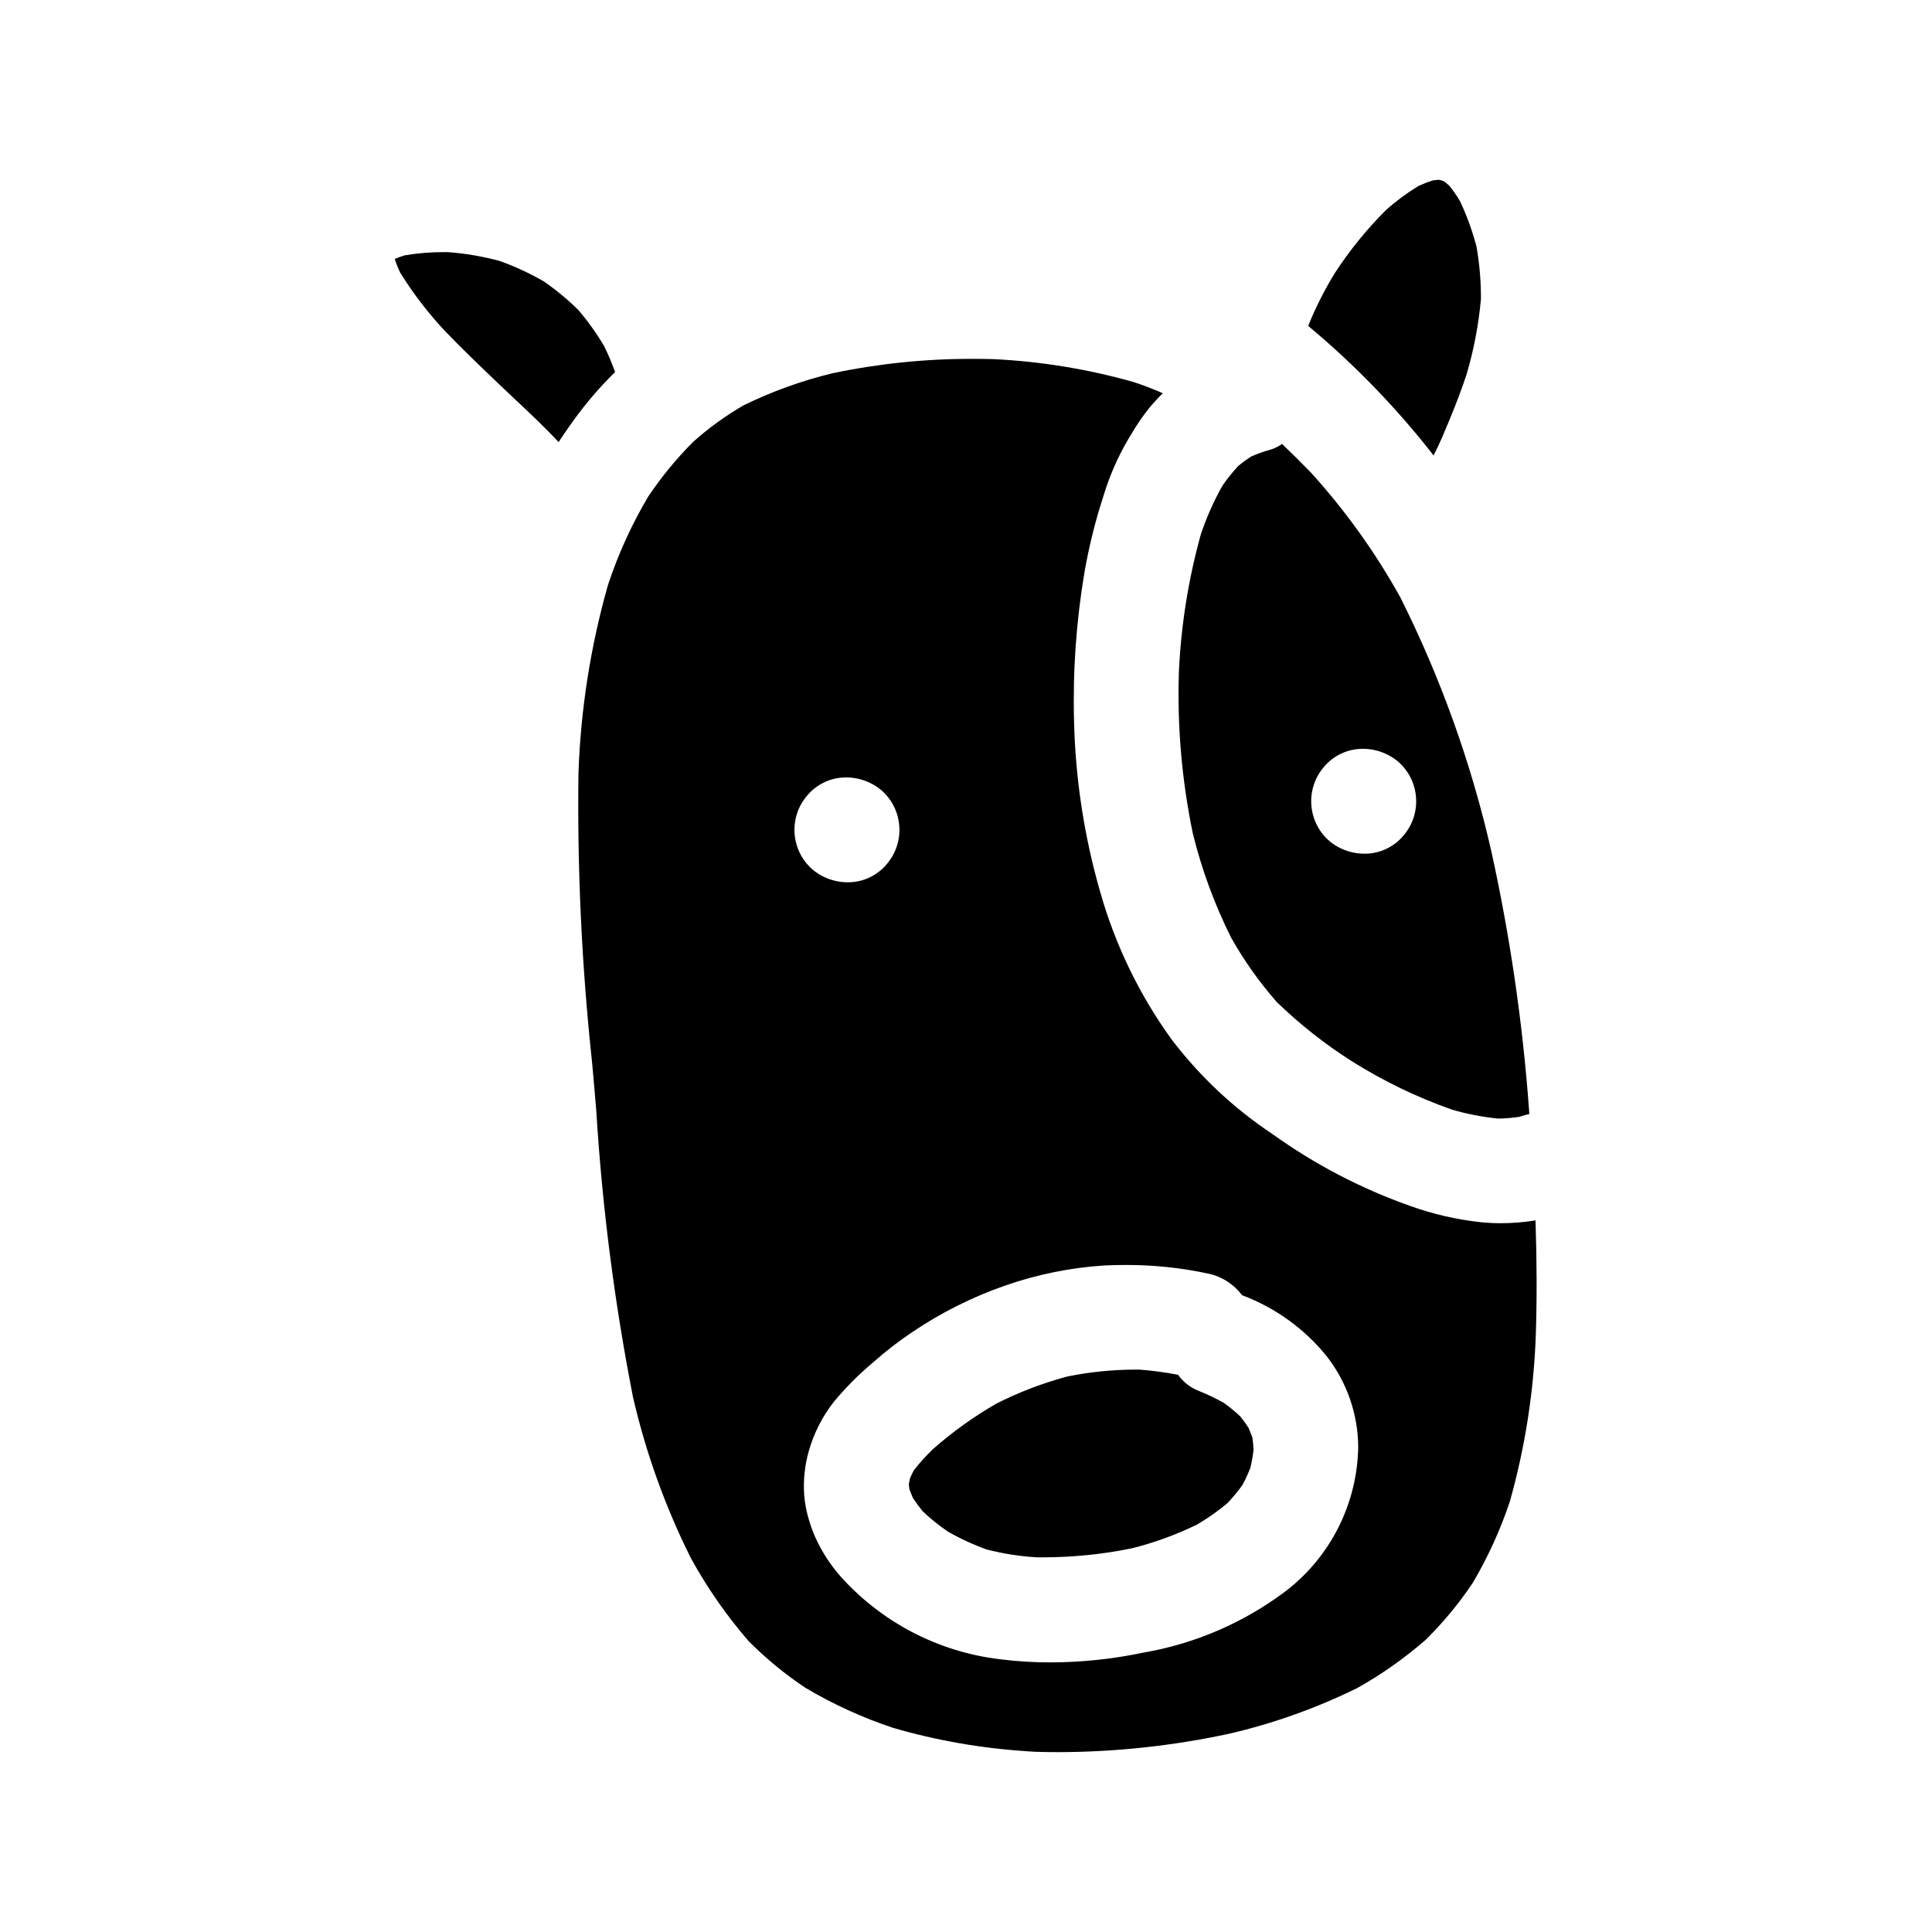
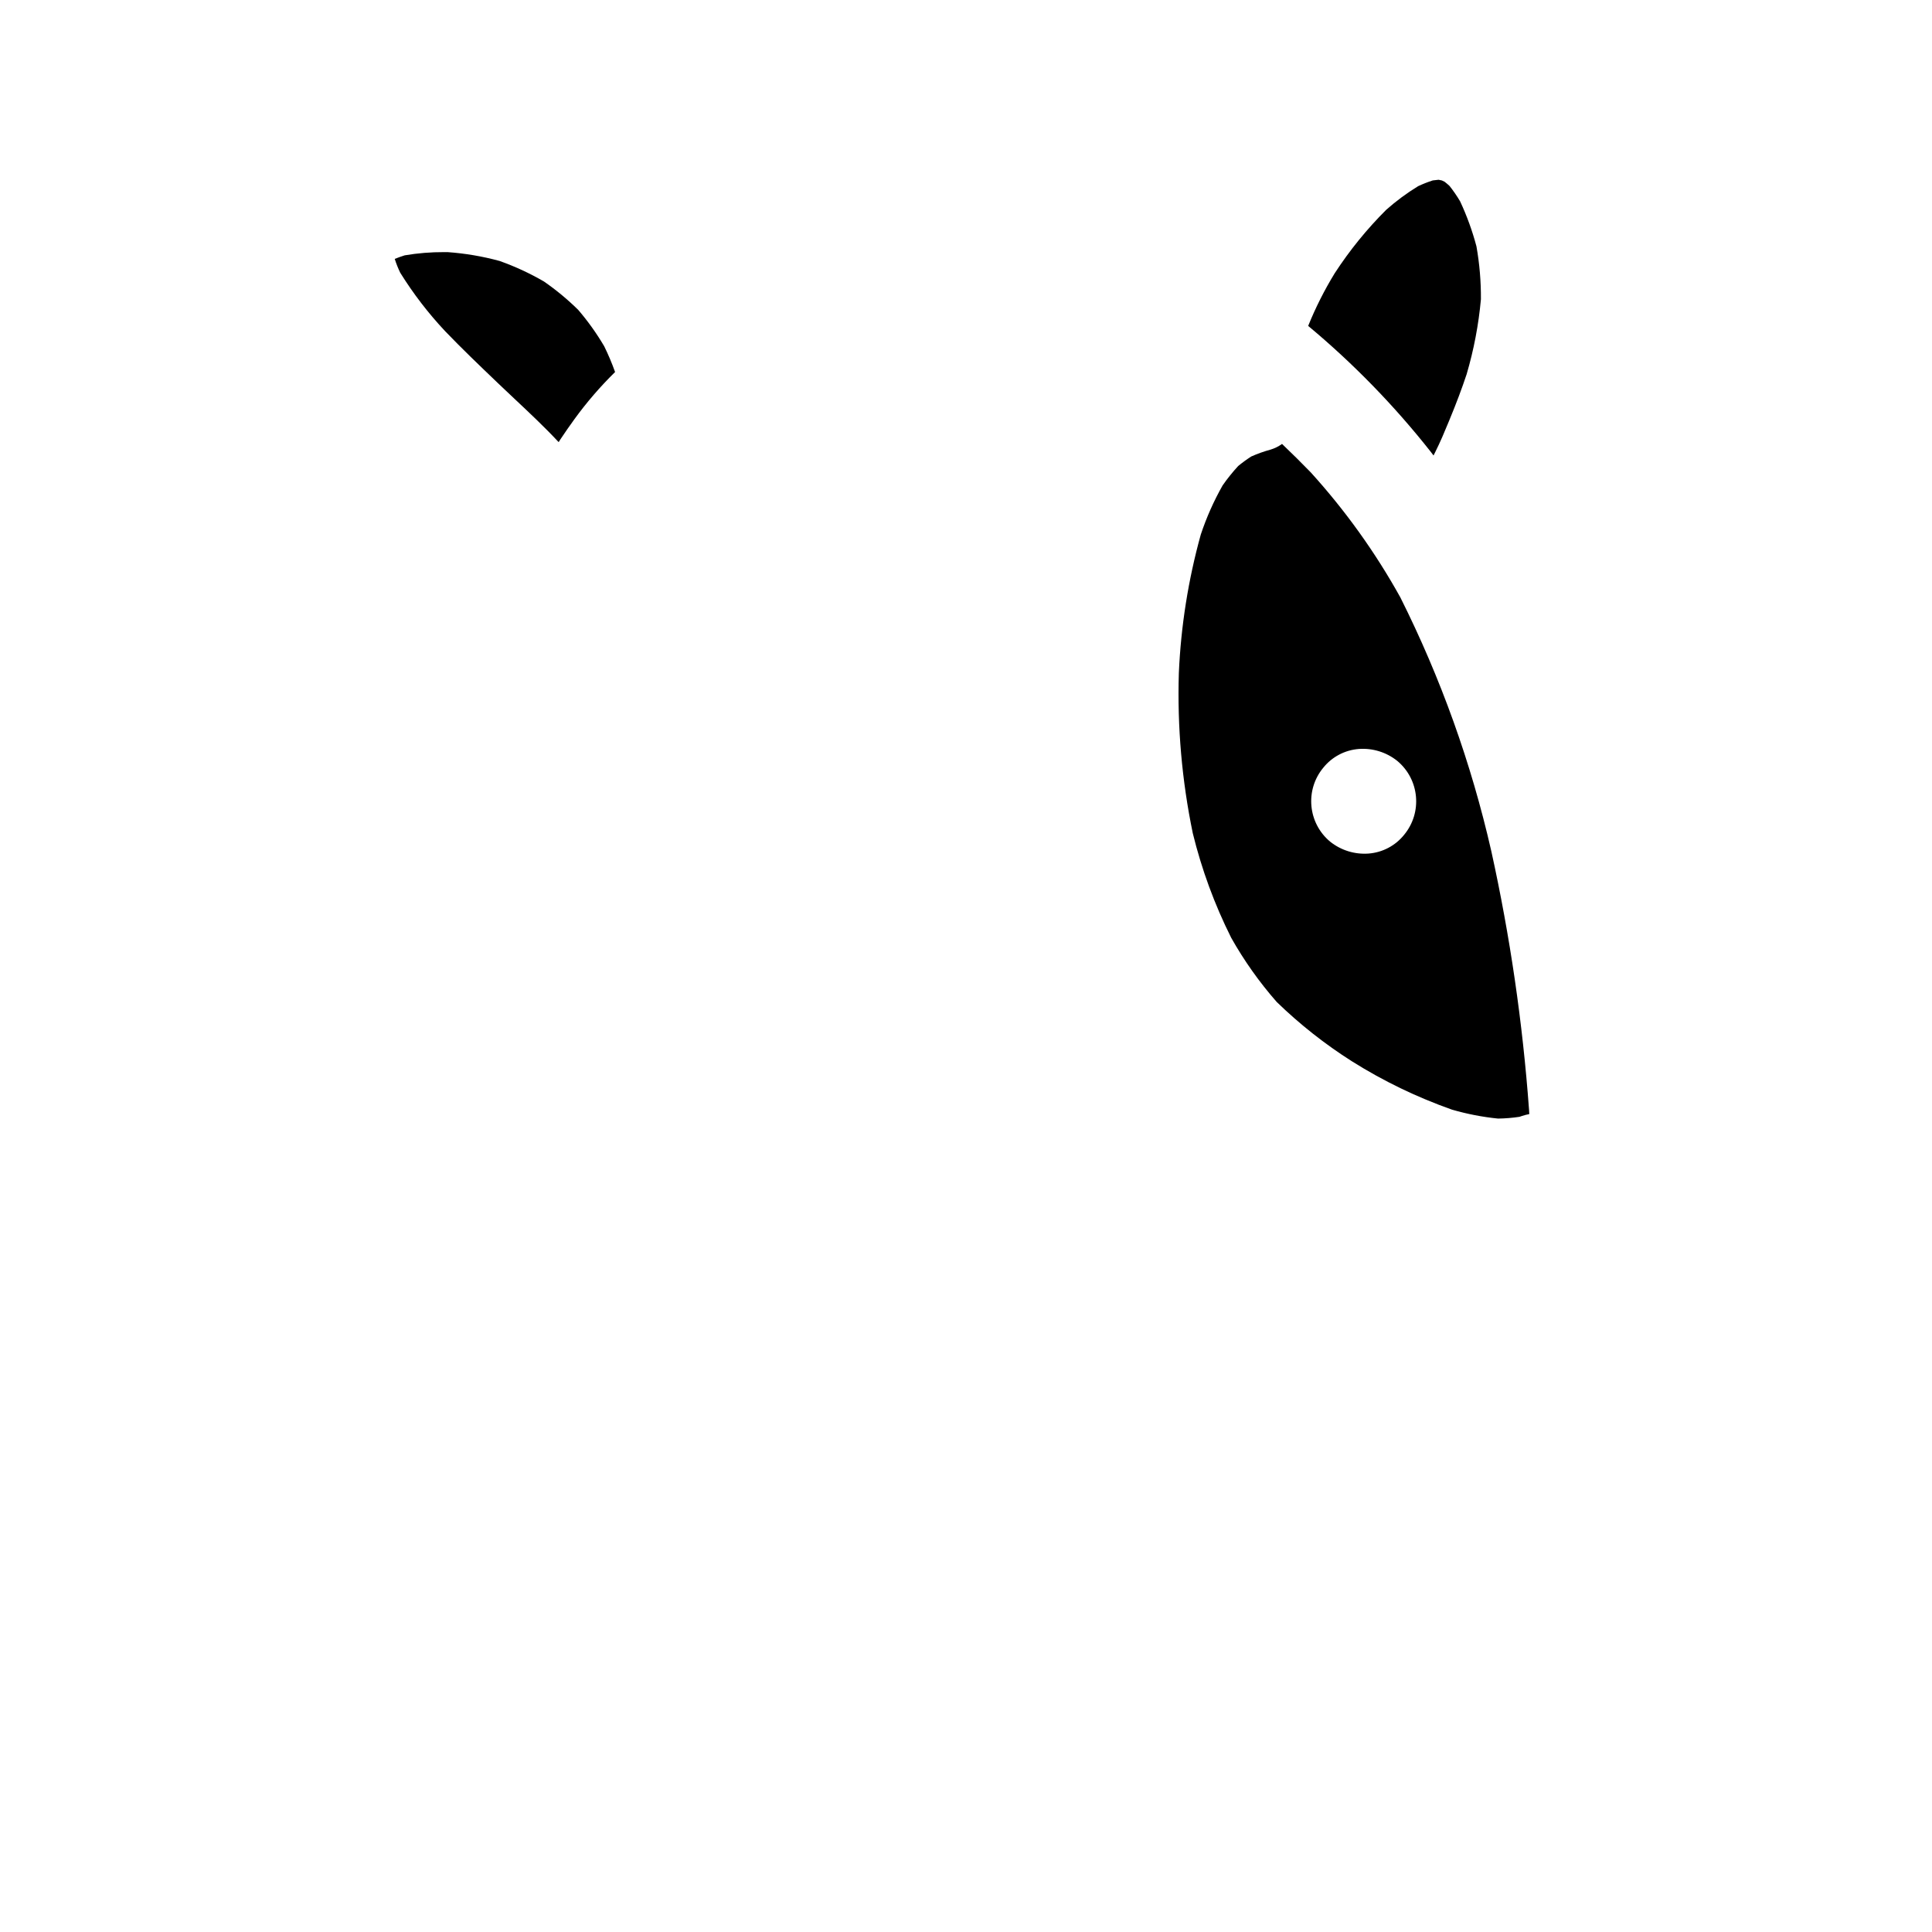
<svg xmlns="http://www.w3.org/2000/svg" fill="#000000" width="800px" height="800px" version="1.1" viewBox="144 144 512 512">
  <g>
    <path d="m470.28 392.52c3.422 6.07 7.461 11.77 12.059 17.008 6.098 5.918 12.785 11.195 19.965 15.746 8.328 5.234 17.219 9.527 26.5 12.797 3.988 1.156 8.07 1.949 12.203 2.363 1.902-0.027 3.805-0.184 5.688-0.469l0.688-0.238c0.613-0.199 1.238-0.355 1.871-0.477 0.031-0.117 0.031-0.238 0-0.352l-0.039-0.789h-0.004c-1.684-23.07-5.027-45.992-10.008-68.582-5.305-23.289-13.395-45.855-24.094-67.207-6.621-11.926-14.59-23.047-23.758-33.148-2.438-2.504-4.981-5.039-7.59-7.519h-0.023l-0.031 0.023 0.004 0.004c-0.914 0.652-1.93 1.152-3.004 1.473-1.75 0.477-3.461 1.086-5.117 1.824-1.199 0.773-2.356 1.617-3.457 2.523-1.484 1.613-2.856 3.32-4.113 5.117-2.352 4.152-4.297 8.523-5.801 13.051-3.32 11.98-5.273 24.293-5.812 36.711-0.438 14.242 0.805 28.484 3.695 42.438 2.348 9.586 5.762 18.879 10.18 27.703zm24.402-45.066c2.316-2.887 5.723-4.684 9.41-4.969 3.672-0.273 7.309 0.852 10.184 3.148 5.906 4.91 6.727 13.676 1.832 19.598-2.316 2.887-5.723 4.684-9.414 4.969-3.668 0.273-7.309-0.852-10.184-3.148-5.906-4.91-6.727-13.68-1.828-19.598z" />
-     <path d="m306.98 242.58h0.02c-0.828-2.32-1.789-4.594-2.871-6.805-2.008-3.414-4.312-6.641-6.891-9.648-2.805-2.766-5.84-5.281-9.078-7.523-3.746-2.176-7.691-4.004-11.777-5.449-4.504-1.227-9.117-2.008-13.773-2.34h-0.898c-3.504-0.016-7.008 0.266-10.461 0.852-0.918 0.301-1.789 0.59-2.641 0.941 0.395 1.258 0.883 2.484 1.457 3.672 3.449 5.547 7.438 10.738 11.906 15.496 4.438 4.621 9.176 9.156 13.359 13.16l0.555 0.535c1.465 1.398 2.949 2.793 4.426 4.184 3.977 3.734 8.012 7.523 11.711 11.488l0.035-0.051 0.023 0.031c0.117-0.188 0.223-0.395 0.348-0.57 1.355-2.019 2.598-3.832 3.832-5.512v0.004c3.223-4.434 6.809-8.59 10.719-12.43z" />
+     <path d="m306.98 242.58h0.02c-0.828-2.32-1.789-4.594-2.871-6.805-2.008-3.414-4.312-6.641-6.891-9.648-2.805-2.766-5.84-5.281-9.078-7.523-3.746-2.176-7.691-4.004-11.777-5.449-4.504-1.227-9.117-2.008-13.773-2.34h-0.898c-3.504-0.016-7.008 0.266-10.461 0.852-0.918 0.301-1.789 0.59-2.641 0.941 0.395 1.258 0.883 2.484 1.457 3.672 3.449 5.547 7.438 10.738 11.906 15.496 4.438 4.621 9.176 9.156 13.359 13.16l0.555 0.535c1.465 1.398 2.949 2.793 4.426 4.184 3.977 3.734 8.012 7.523 11.711 11.488l0.035-0.051 0.023 0.031c0.117-0.188 0.223-0.395 0.348-0.57 1.355-2.019 2.598-3.832 3.832-5.512c3.223-4.434 6.809-8.59 10.719-12.43z" />
    <path d="m490.73 230.41c11.922 9.934 22.773 21.082 32.387 33.266l0.789 1.035 0.027-0.055c0.141-0.289 0.289-0.57 0.426-0.863 1.332-2.644 2.465-5.356 3.691-8.332l0.141-0.352c1.734-4.184 3.211-8.105 4.5-11.98h-0.004c1.902-6.469 3.164-13.109 3.773-19.824 0.031-4.699-0.363-9.391-1.184-14.016-1.086-4.094-2.535-8.09-4.328-11.93-0.84-1.422-1.781-2.789-2.809-4.086-0.426-0.395-0.863-0.762-1.324-1.121l-0.727-0.34v0.004c-0.277-0.078-0.559-0.133-0.844-0.176-0.516 0.039-1.027 0.094-1.551 0.172v0.004c-1.324 0.426-2.621 0.938-3.879 1.527-2.992 1.832-5.816 3.922-8.441 6.246-5.133 5.113-9.715 10.758-13.664 16.832-2.723 4.445-5.07 9.105-7.023 13.938l0.043 0.039z" />
-     <path d="m474.88 522.41c-0.668-1.047-1.391-2.059-2.168-3.023-1.383-1.309-2.859-2.519-4.41-3.625-2.195-1.23-4.473-2.312-6.812-3.238-2.129-0.867-3.969-2.32-5.301-4.195-3.394-0.648-6.82-1.109-10.266-1.371h-0.789c-6.121 0-12.227 0.609-18.227 1.812-6.512 1.738-12.824 4.148-18.836 7.188-6.035 3.473-11.707 7.543-16.926 12.16-1.773 1.723-3.43 3.566-4.961 5.508-0.363 0.699-0.695 1.391-1.012 2.098-0.133 0.559-0.23 1.105-0.32 1.648 0.043 0.426 0.086 0.844 0.141 1.266 0.297 0.789 0.602 1.574 0.938 2.34v0.004c0.793 1.211 1.648 2.383 2.566 3.504 2.074 1.969 4.297 3.762 6.656 5.375 3.309 1.895 6.777 3.496 10.363 4.785 4.328 1.105 8.75 1.797 13.207 2.062h1.895c7.844-0.016 15.672-0.816 23.359-2.394 5.926-1.484 11.684-3.582 17.18-6.258 2.863-1.664 5.578-3.57 8.117-5.703 1.441-1.508 2.773-3.117 3.984-4.816 0.801-1.469 1.5-2.988 2.098-4.551 0.371-1.57 0.652-3.156 0.852-4.754-0.051-1.098-0.156-2.191-0.316-3.281-0.32-0.855-0.652-1.699-1.012-2.539z" />
-     <path d="m550.93 467.43h-0.062v-0.027c-0.176 0.031-0.355 0.078-0.531 0.109-2.832 0.426-5.688 0.645-8.551 0.652-1.816 0-3.629-0.09-5.434-0.273-6.383-0.699-12.66-2.152-18.703-4.328-13.012-4.602-25.305-11.027-36.512-19.082-10.285-6.844-19.344-15.367-26.793-25.219-8.441-11.73-14.785-24.84-18.738-38.742-4.277-14.793-6.621-30.078-6.973-45.473-0.355-13.254 0.582-26.512 2.797-39.582 1.176-6.691 2.816-13.293 4.914-19.758 1.594-5.348 3.824-10.484 6.644-15.305l0.789-1.285h-0.004c1.414-2.434 3-4.758 4.754-6.961 1.137-1.371 2.348-2.688 3.625-3.934l-0.059-0.027c-0.246-0.102-0.492-0.215-0.738-0.32-2.098-0.918-4.328-1.758-6.84-2.602h-0.004c-12.188-3.465-24.734-5.512-37.395-6.106-1.727-0.043-3.453-0.066-5.176-0.066-12.52-0.039-25.012 1.234-37.27 3.805-8.168 1.969-16.098 4.828-23.648 8.527-4.742 2.754-9.195 5.981-13.289 9.629-4.445 4.445-8.441 9.309-11.941 14.531-4.41 7.422-7.992 15.301-10.691 23.5-4.602 16.223-7.219 32.938-7.801 49.789-0.336 25.516 0.859 51.027 3.582 76.402 0.395 4.328 0.789 8.703 1.137 13.051l0.031 0.488c1.578 25.328 4.82 50.527 9.703 75.434 3.402 14.75 8.539 29.043 15.301 42.586 4.312 7.879 9.449 15.277 15.332 22.062 4.578 4.606 9.605 8.746 15.008 12.352 7.336 4.363 15.125 7.926 23.223 10.625 11.602 3.375 23.539 5.457 35.594 6.215h-0.27c0.141 0 0.293 0 0.449 0.023l2.051 0.125c1.969 0.059 3.965 0.09 5.945 0.09v0.004c15.285-0.031 30.527-1.676 45.469-4.906 11.684-2.719 23.016-6.766 33.781-12.059 6.481-3.625 12.57-7.91 18.164-12.789 4.672-4.602 8.863-9.672 12.508-15.125 4.019-6.816 7.312-14.035 9.82-21.543 4.055-14.414 6.363-29.27 6.883-44.234 0.305-9.609 0.277-19.492-0.082-30.254zm-193.19-112.39c2.312-2.887 5.723-4.688 9.41-4.973 3.672-0.273 7.309 0.852 10.184 3.148 5.906 4.91 6.727 13.672 1.832 19.594-2.316 2.883-5.723 4.684-9.414 4.969-3.668 0.273-7.309-0.852-10.184-3.148-5.906-4.91-6.727-13.676-1.828-19.594zm127.09 210.55c-11.129 8.406-24.109 14.023-37.855 16.375-8.082 1.703-16.32 2.57-24.578 2.586-4.523 0.008-9.043-0.277-13.531-0.852-16.254-1.961-31.234-9.773-42.152-21.973-2.664-3.043-4.875-6.453-6.562-10.129-0.656-1.469-1.219-2.977-1.684-4.519-0.699-2.195-1.152-4.465-1.34-6.762-0.289-3.984 0.129-7.988 1.23-11.832 1.359-4.769 3.641-9.223 6.719-13.113 3.129-3.754 6.594-7.223 10.344-10.355 3.269-2.914 6.742-5.598 10.387-8.027 7.574-5.113 15.777-9.227 24.402-12.242 8.598-3.019 17.57-4.836 26.664-5.398 1.789-0.074 3.57-0.121 5.359-0.121 7.418-0.027 14.816 0.75 22.066 2.312 3.547 0.766 6.695 2.793 8.859 5.703 8.789 3.293 16.539 8.879 22.438 16.18 5.348 6.867 8.281 15.305 8.344 24.008-0.23 14.969-7.262 29.012-19.109 38.16z" />
  </g>
</svg>